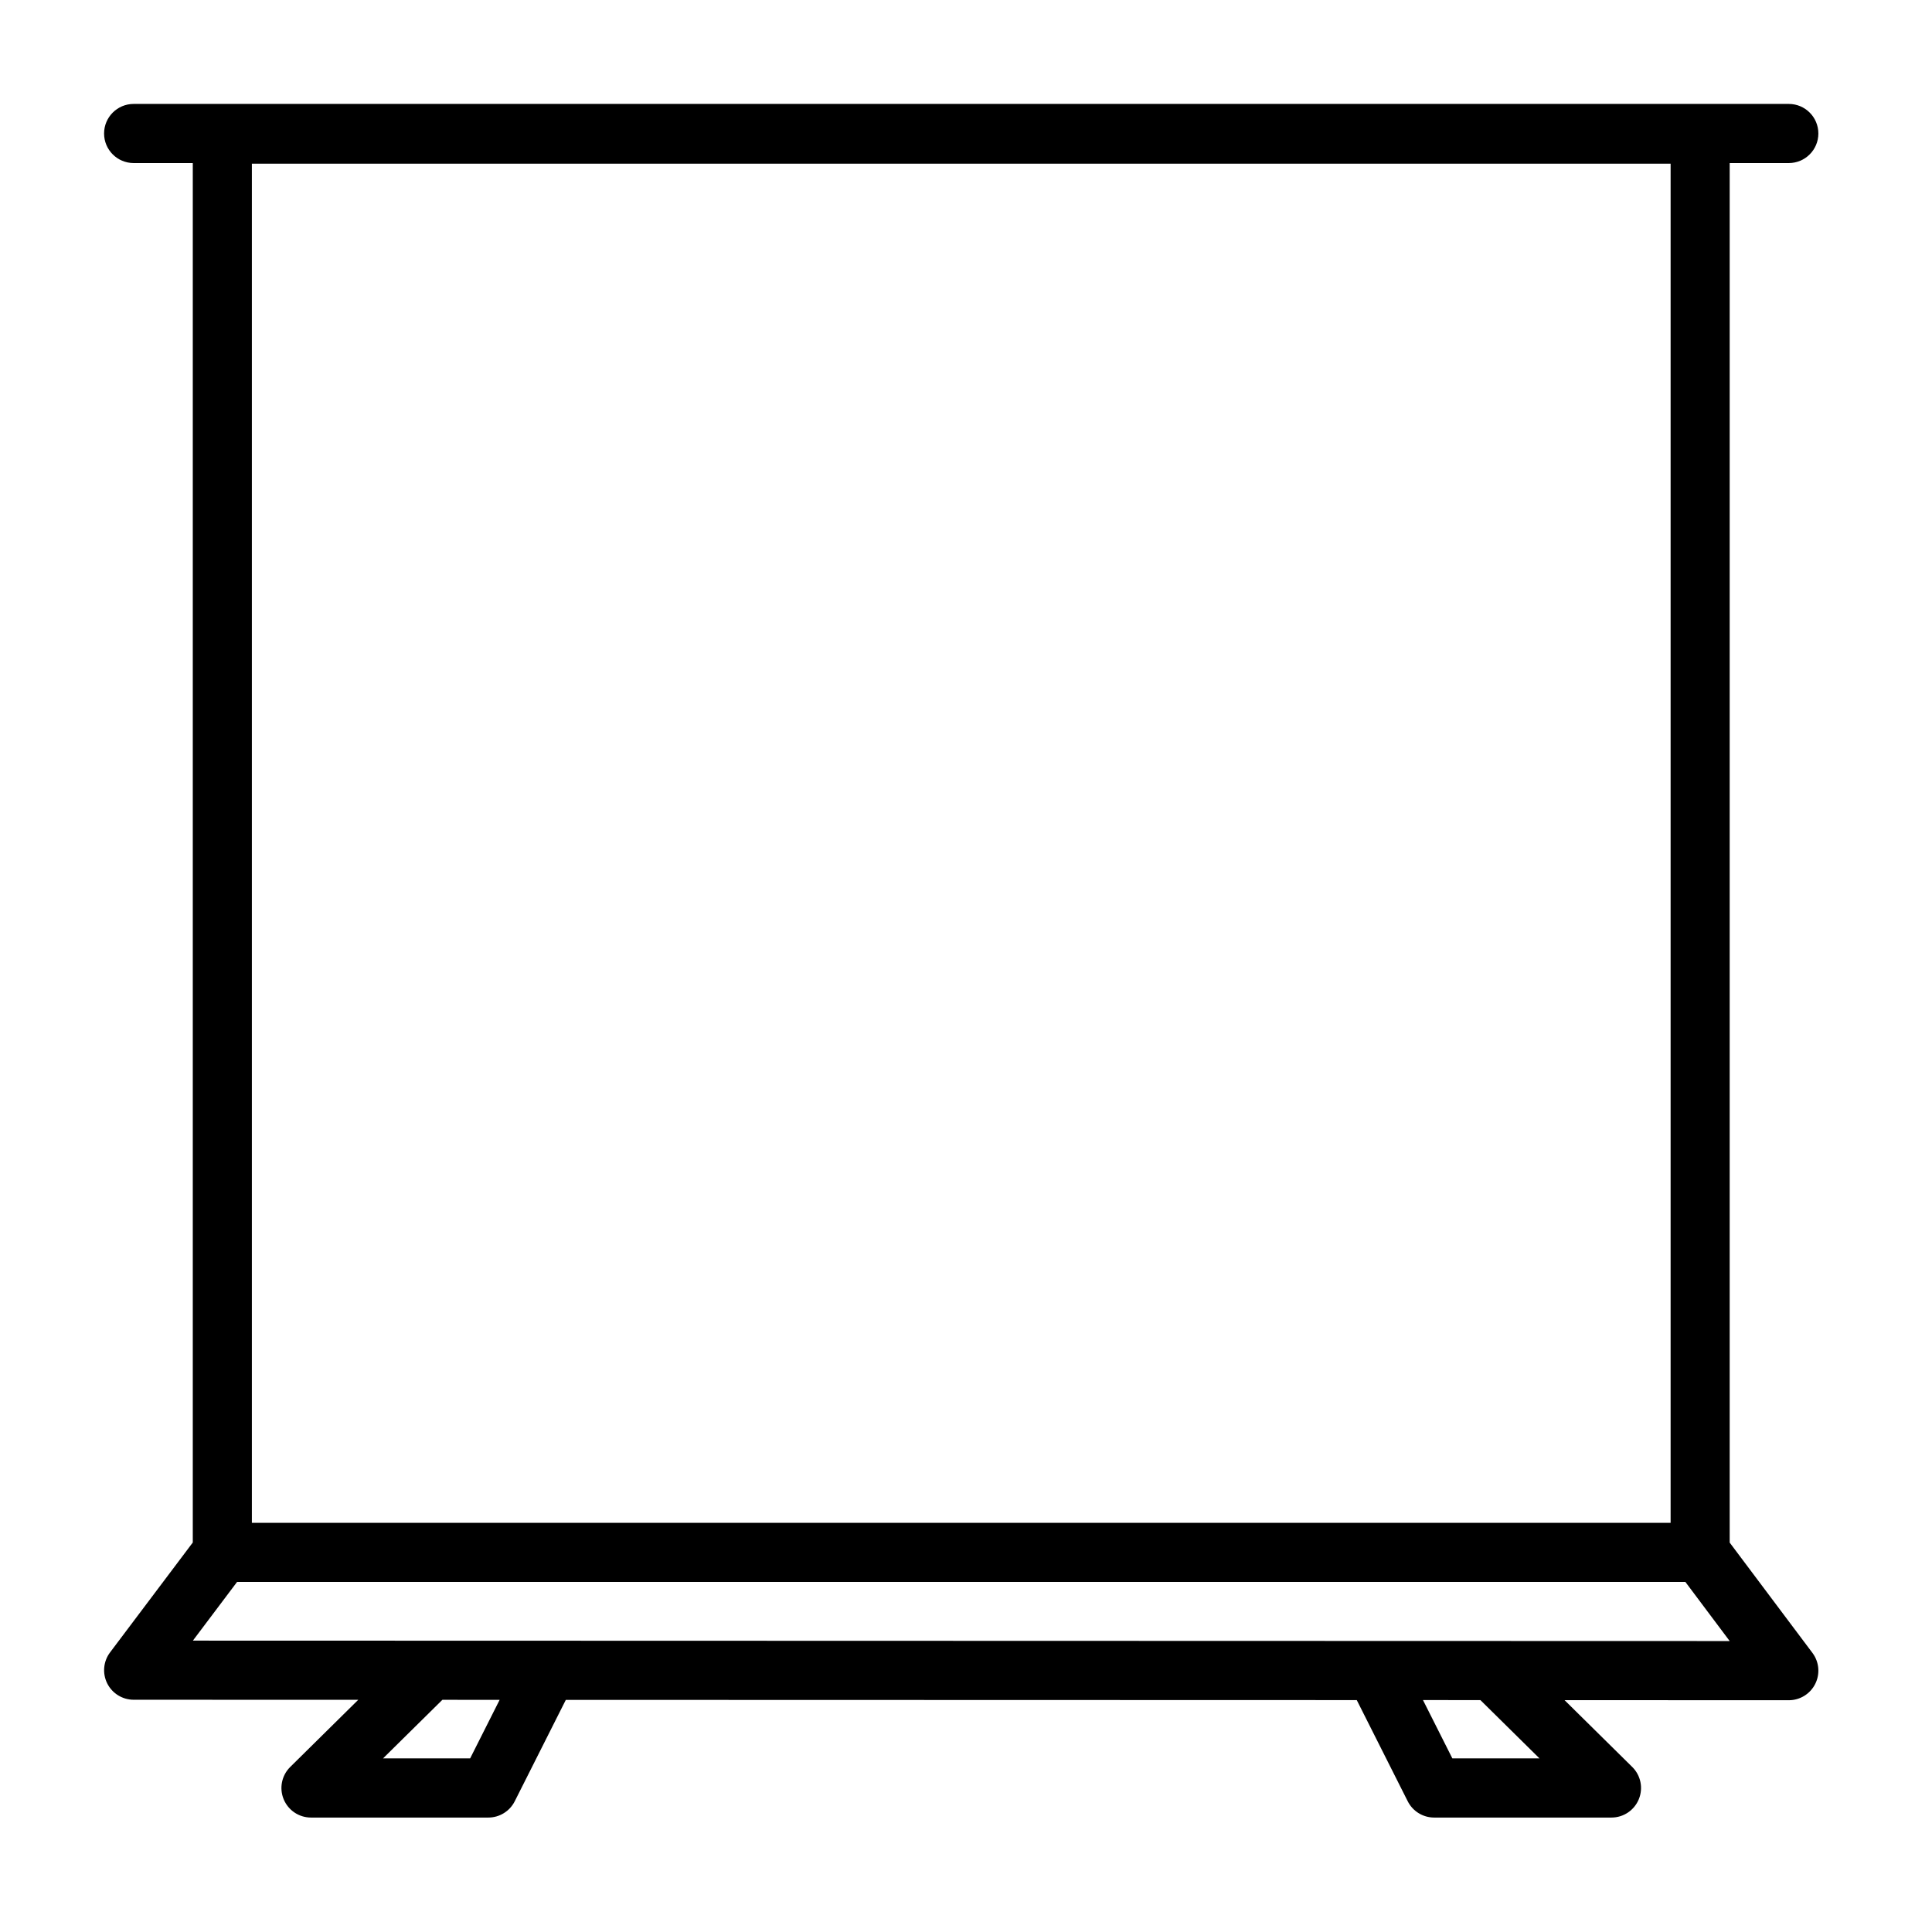
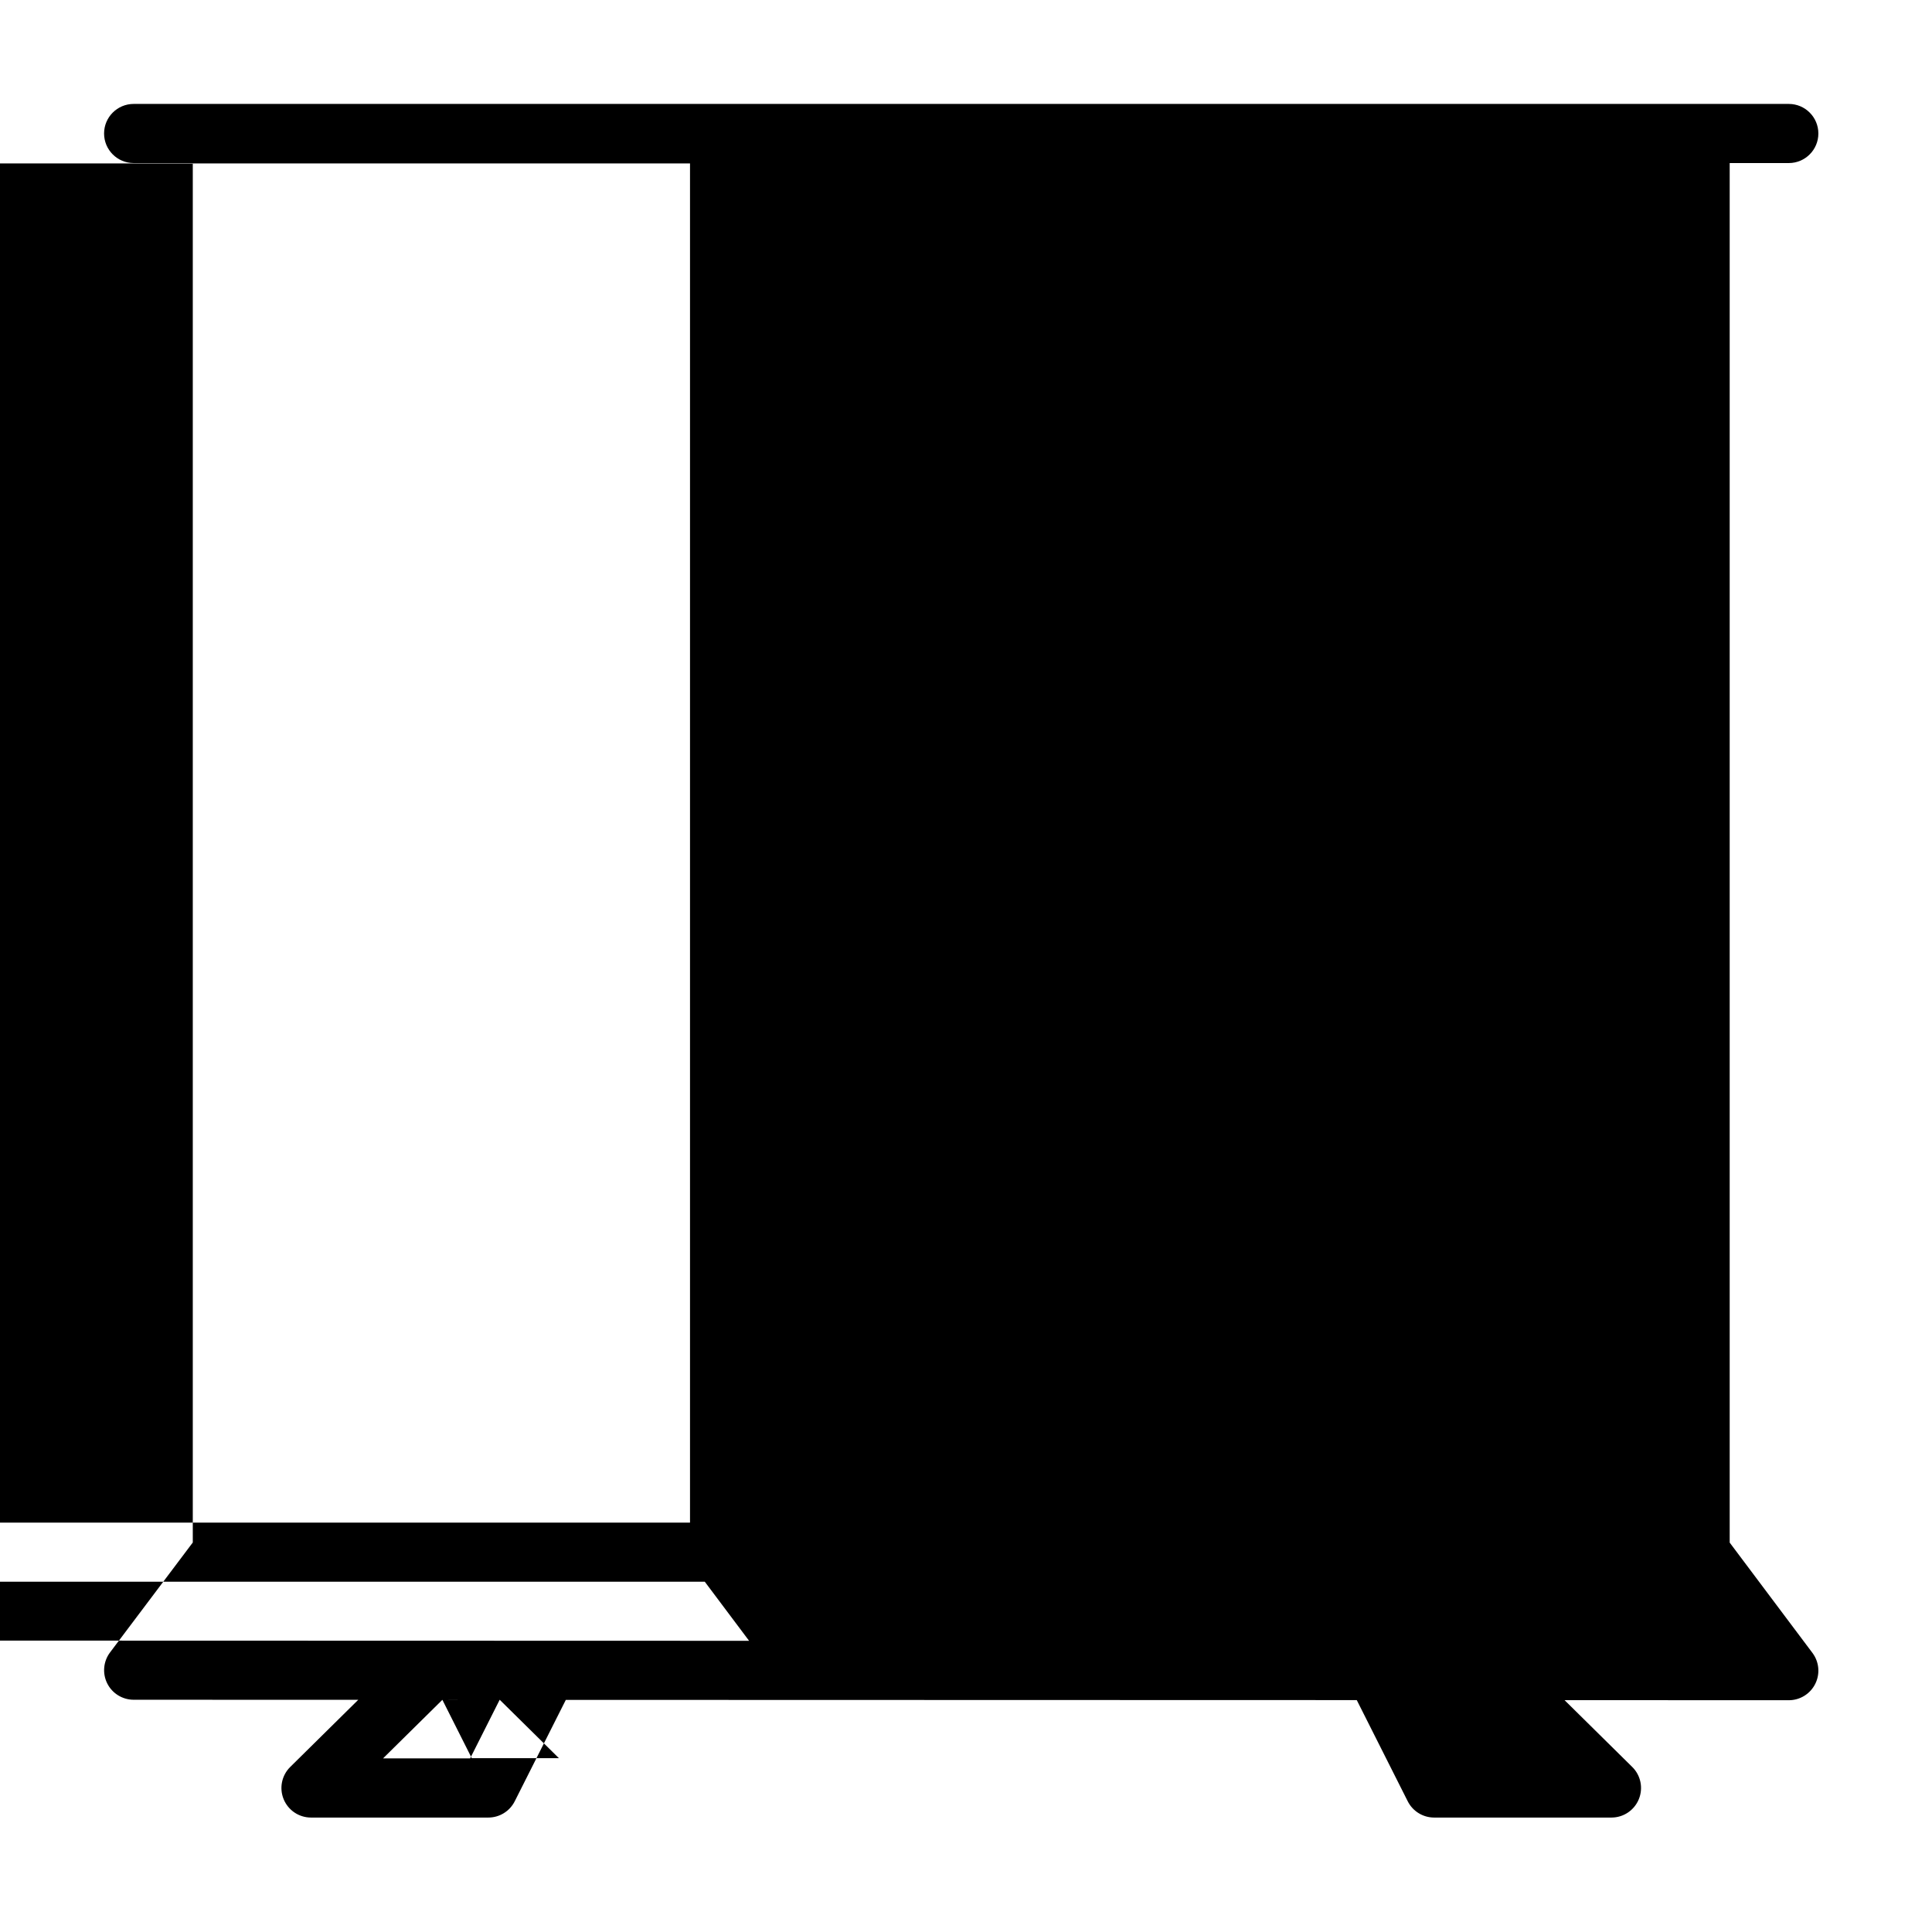
<svg xmlns="http://www.w3.org/2000/svg" fill="#000000" width="800px" height="800px" version="1.1" viewBox="144 144 512 512">
-   <path d="m195.09 187.2v365.58l-21.926 29.125c-1.785 2.371-2.074 5.551-0.754 8.207 1.324 2.656 4.039 4.336 7.008 4.34l59.52 0.016-18.023 17.793c-2.262 2.231-2.953 5.606-1.746 8.547s4.066 4.863 7.246 4.863h46.996c2.957 0 5.664-1.668 6.996-4.309l13.539-26.875 209.61 0.055 13.508 26.82c1.332 2.641 4.039 4.309 6.996 4.309h46.996c3.176 0 6.039-1.922 7.246-4.863 1.207-2.941 0.52-6.316-1.746-8.547l-17.934-17.703 59.426 0.02c2.969 0 5.68-1.676 7.008-4.332s1.043-5.828-0.738-8.203l-21.934-29.242v-365.59h15.668c4.324 0 7.832-3.512 7.832-7.832 0-4.324-3.508-7.836-7.832-7.836h-438.64c-4.32 0-7.832 3.512-7.832 7.836 0 4.32 3.512 7.832 7.832 7.832h15.672zm66.145 407.27-15.73 15.523h23.086l7.82-15.52zm259.87 0.066c3.68 7.309 7.785 15.457 7.785 15.457h23.09l-15.656-15.449zm69.539-31.305h-383.82c-4.004 5.312-11.707 15.551-11.707 15.551l407.27 0.113zm-3.914-375.86v360.2h-375.98v-360.2z" fill-rule="evenodd" />
+   <path d="m195.09 187.2v365.58l-21.926 29.125c-1.785 2.371-2.074 5.551-0.754 8.207 1.324 2.656 4.039 4.336 7.008 4.34l59.52 0.016-18.023 17.793c-2.262 2.231-2.953 5.606-1.746 8.547s4.066 4.863 7.246 4.863h46.996c2.957 0 5.664-1.668 6.996-4.309l13.539-26.875 209.61 0.055 13.508 26.82c1.332 2.641 4.039 4.309 6.996 4.309h46.996c3.176 0 6.039-1.922 7.246-4.863 1.207-2.941 0.52-6.316-1.746-8.547l-17.934-17.703 59.426 0.02c2.969 0 5.68-1.676 7.008-4.332s1.043-5.828-0.738-8.203l-21.934-29.242v-365.59h15.668c4.324 0 7.832-3.512 7.832-7.832 0-4.324-3.508-7.836-7.832-7.836h-438.64c-4.32 0-7.832 3.512-7.832 7.836 0 4.32 3.512 7.832 7.832 7.832h15.672zm66.145 407.27-15.73 15.523h23.086l7.82-15.52zc3.68 7.309 7.785 15.457 7.785 15.457h23.09l-15.656-15.449zm69.539-31.305h-383.82c-4.004 5.312-11.707 15.551-11.707 15.551l407.27 0.113zm-3.914-375.86v360.2h-375.98v-360.2z" fill-rule="evenodd" />
</svg>